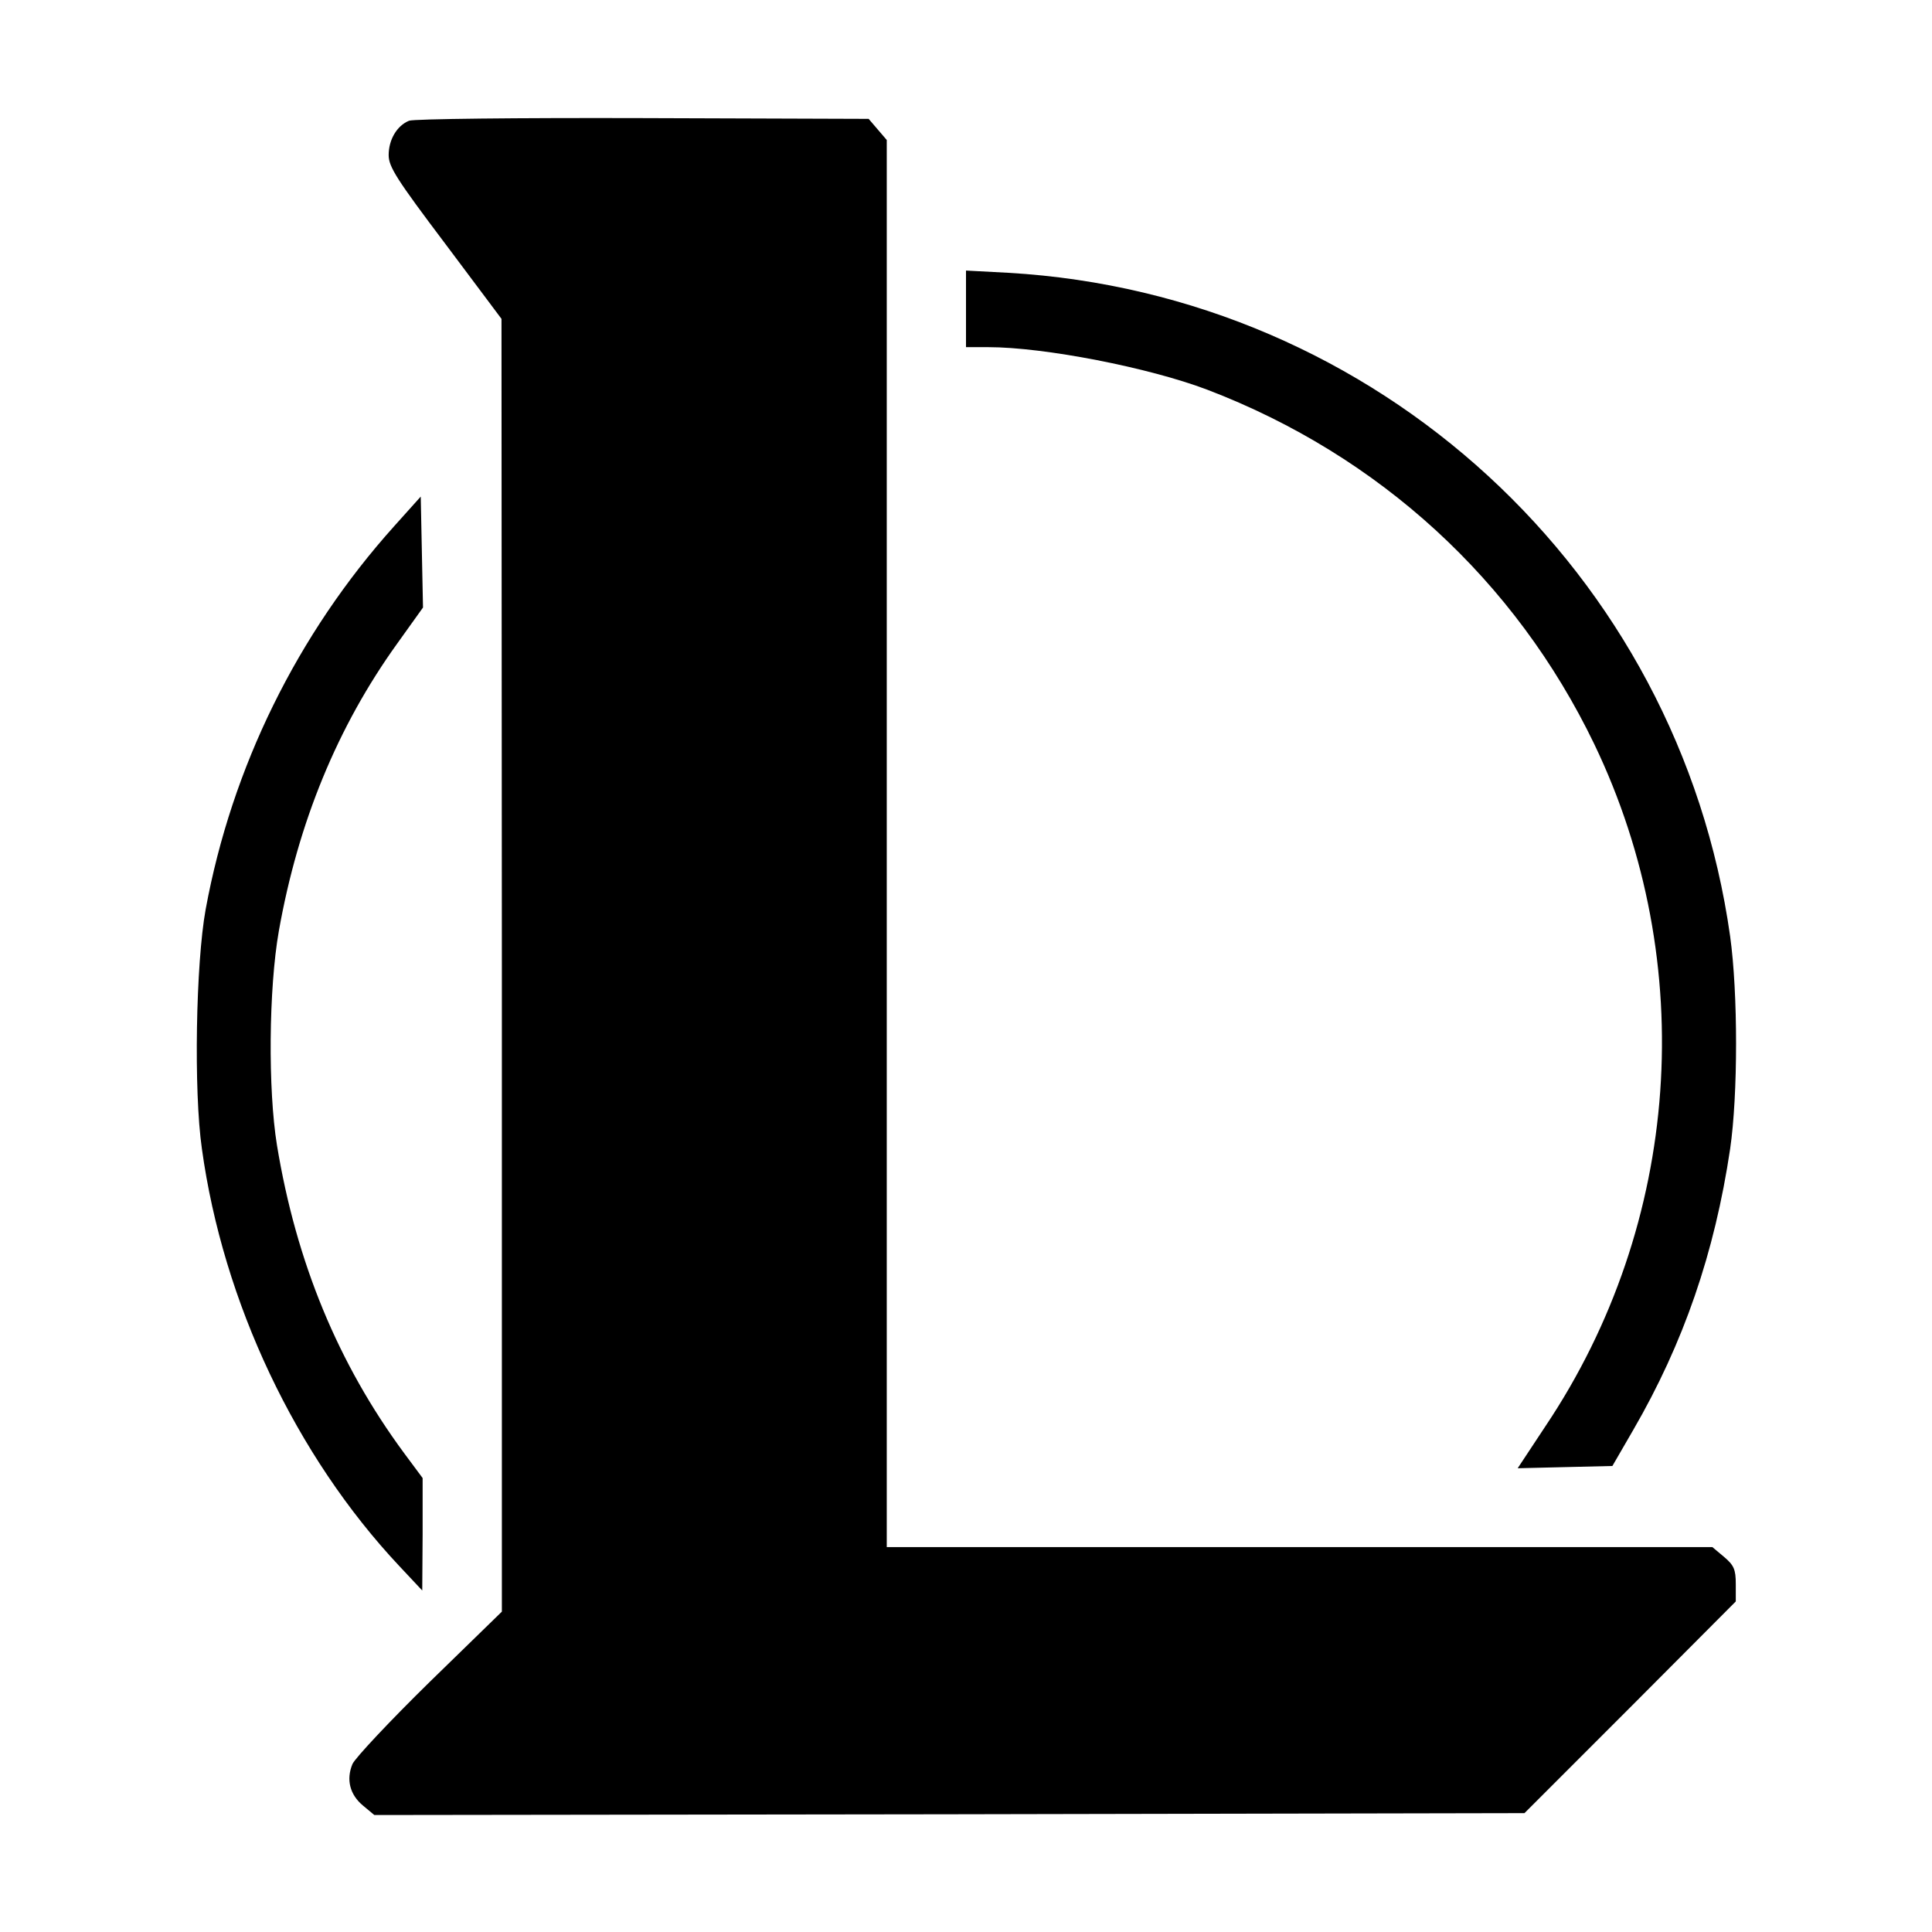
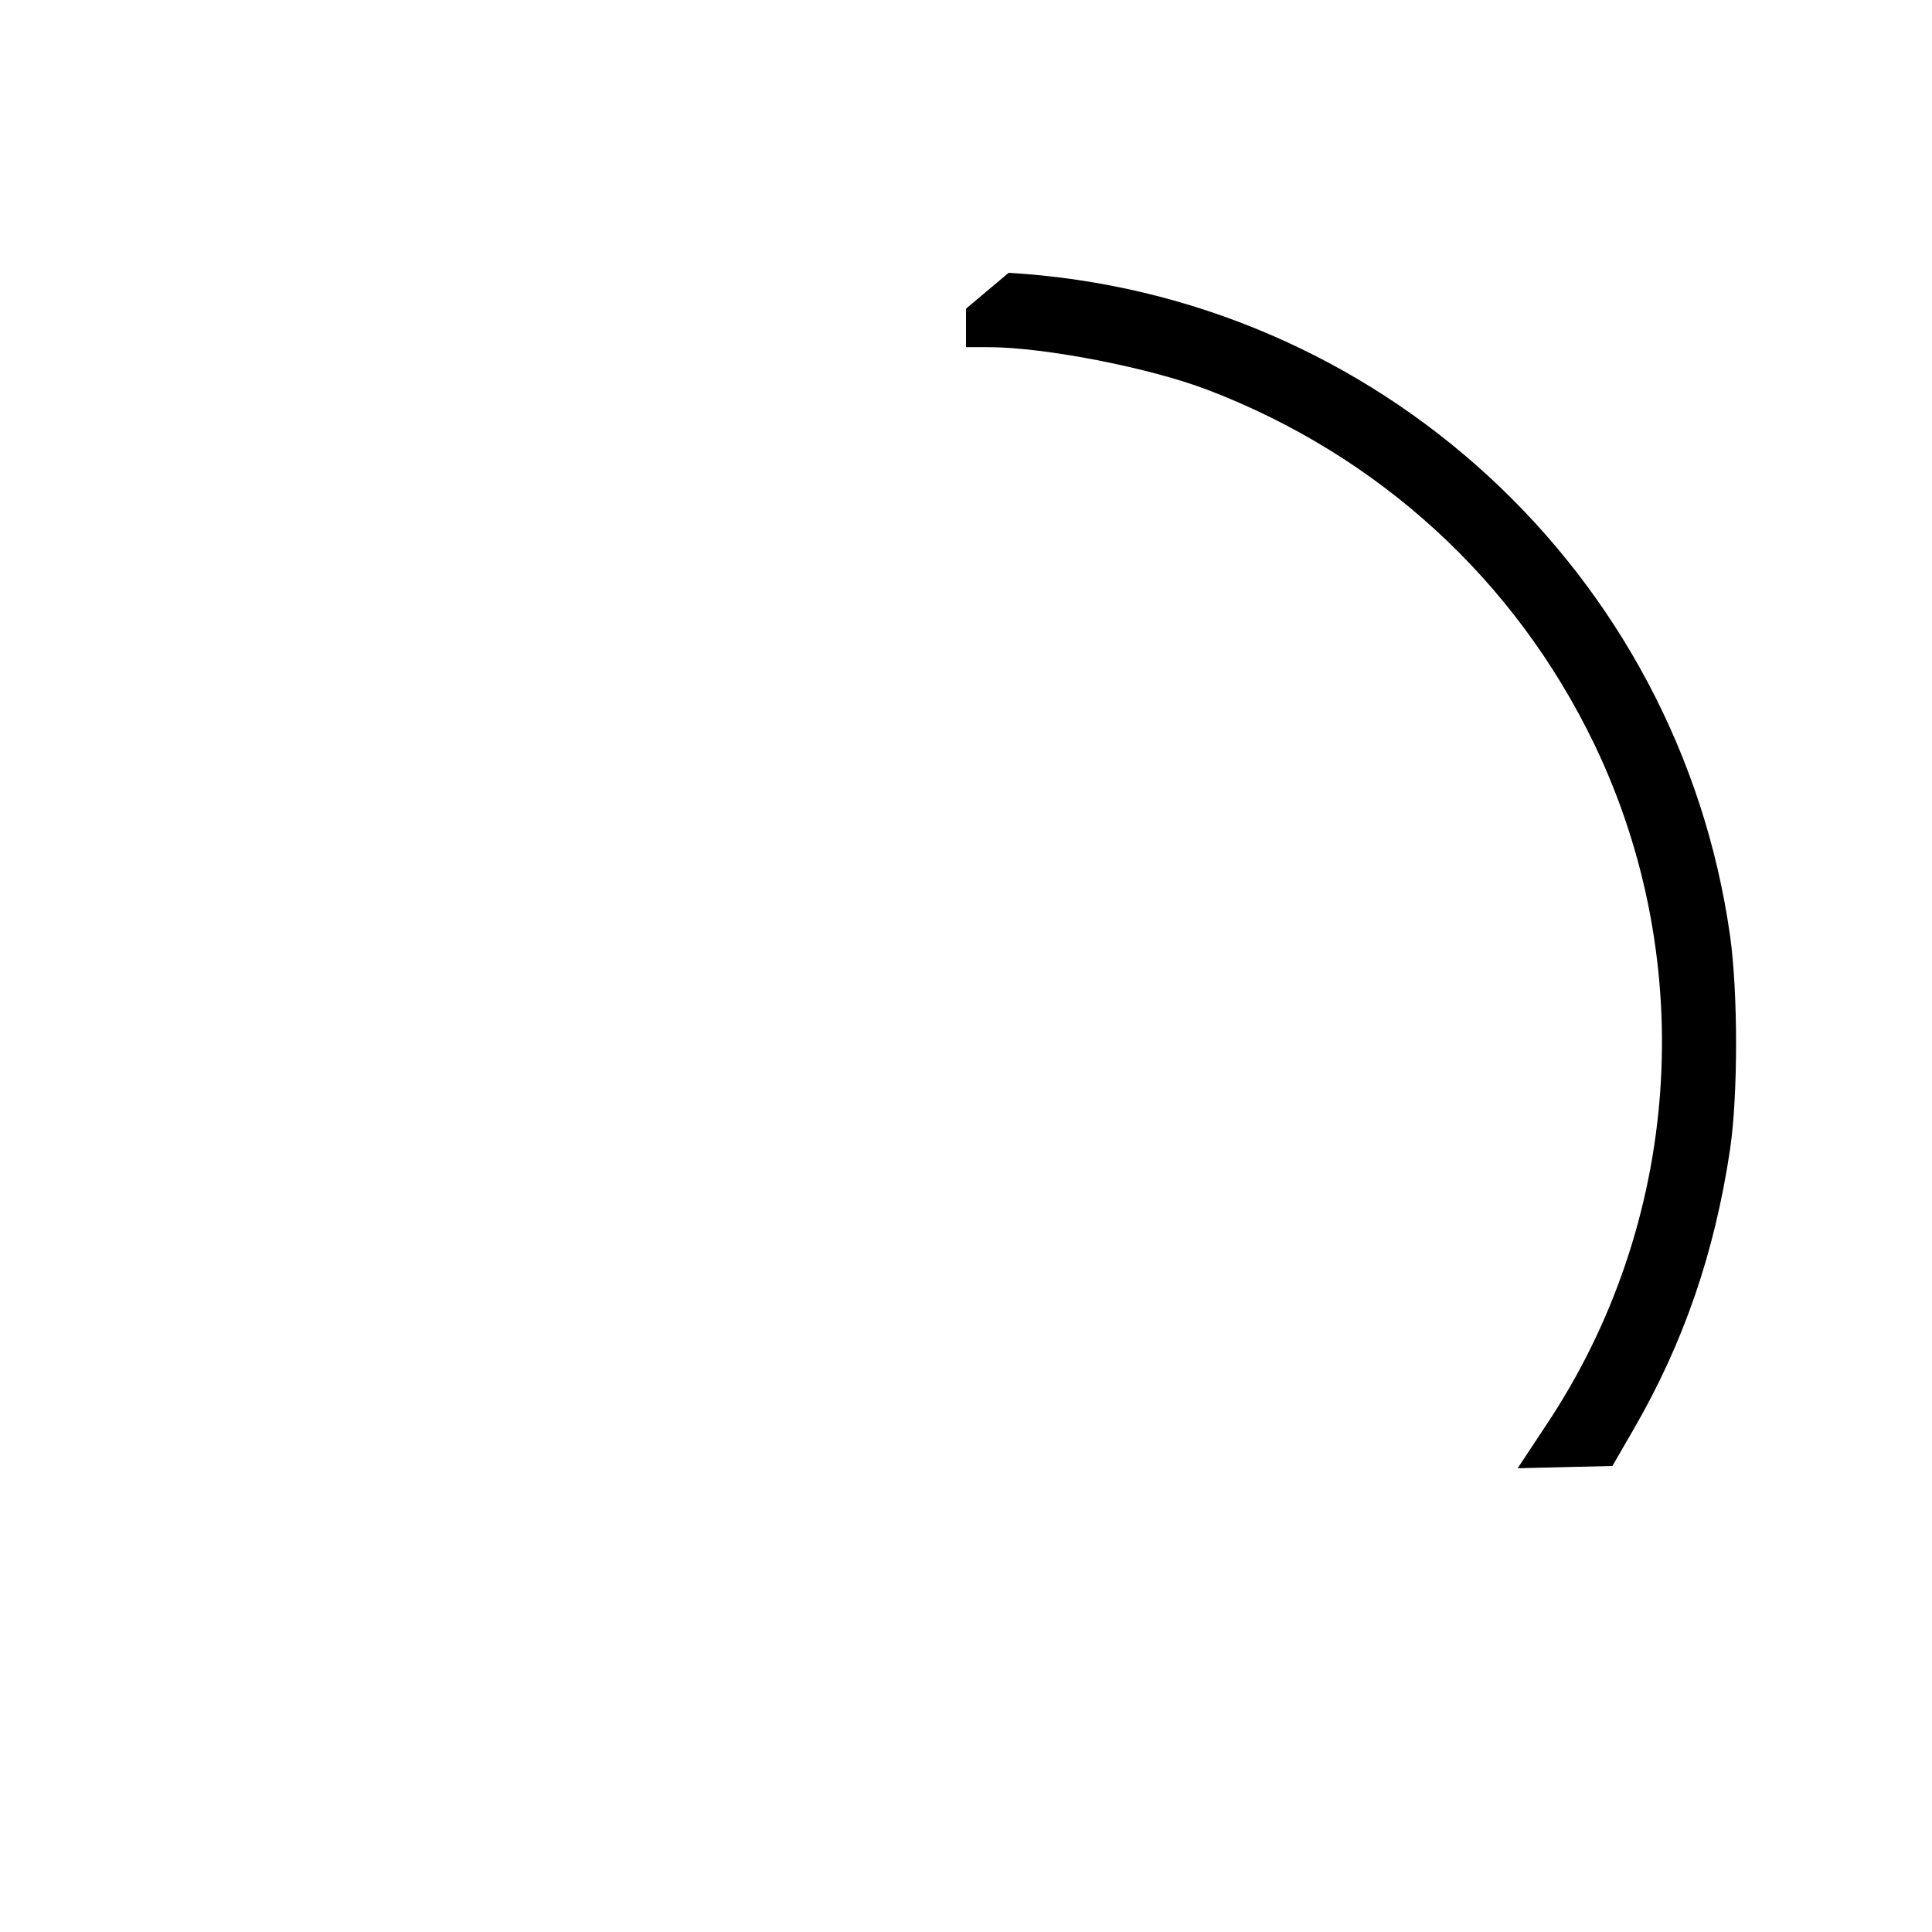
<svg xmlns="http://www.w3.org/2000/svg" version="1.0" width="512pt" height="512pt" viewBox="0 0 512 512" preserveAspectRatio="xMidYMid meet">
  <g transform="translate(0,512) scale(0.1,-0.1)" fill="#000000" stroke="none">
-     <path d="M1084 4800 c-32 -13 -54 -50 -54 -91 0 -31 21 -64 150 -235 l149 -199 1 -1713 0 -1713 -192 -187 c-105 -103 -197 -201 -204 -217 -17 -41 -7 -81 28 -110 l30 -25 1524 2 1524 3 280 280 280 281 0 46 c0 39 -5 50 -31 72 l-31 26 -1094 0 -1094 0 0 1864 0 1865 -24 28 -24 28 -599 2 c-329 1 -608 -2 -619 -7z" />
-     <path d="M2560 4302 l0 -102 59 0 c148 0 426 -54 581 -113 455 -174 816 -505 1025 -939 279 -581 230 -1271 -129 -1807 l-74 -112 125 3 126 3 55 95 c134 231 216 470 257 745 21 144 21 413 0 564 -136 965 -936 1701 -1912 1758 l-113 6 0 -101z" />
-     <path d="M1045 3726 c-257 -286 -431 -640 -500 -1016 -26 -143 -32 -481 -10 -634 56 -407 249 -814 523 -1106 l61 -65 1 149 0 149 -49 66 c-175 237 -286 506 -337 816 -24 147 -22 415 5 568 51 287 155 541 314 762 l68 95 -3 147 -3 147 -70 -78z" />
+     <path d="M2560 4302 l0 -102 59 0 c148 0 426 -54 581 -113 455 -174 816 -505 1025 -939 279 -581 230 -1271 -129 -1807 l-74 -112 125 3 126 3 55 95 c134 231 216 470 257 745 21 144 21 413 0 564 -136 965 -936 1701 -1912 1758 z" />
  </g>
</svg>